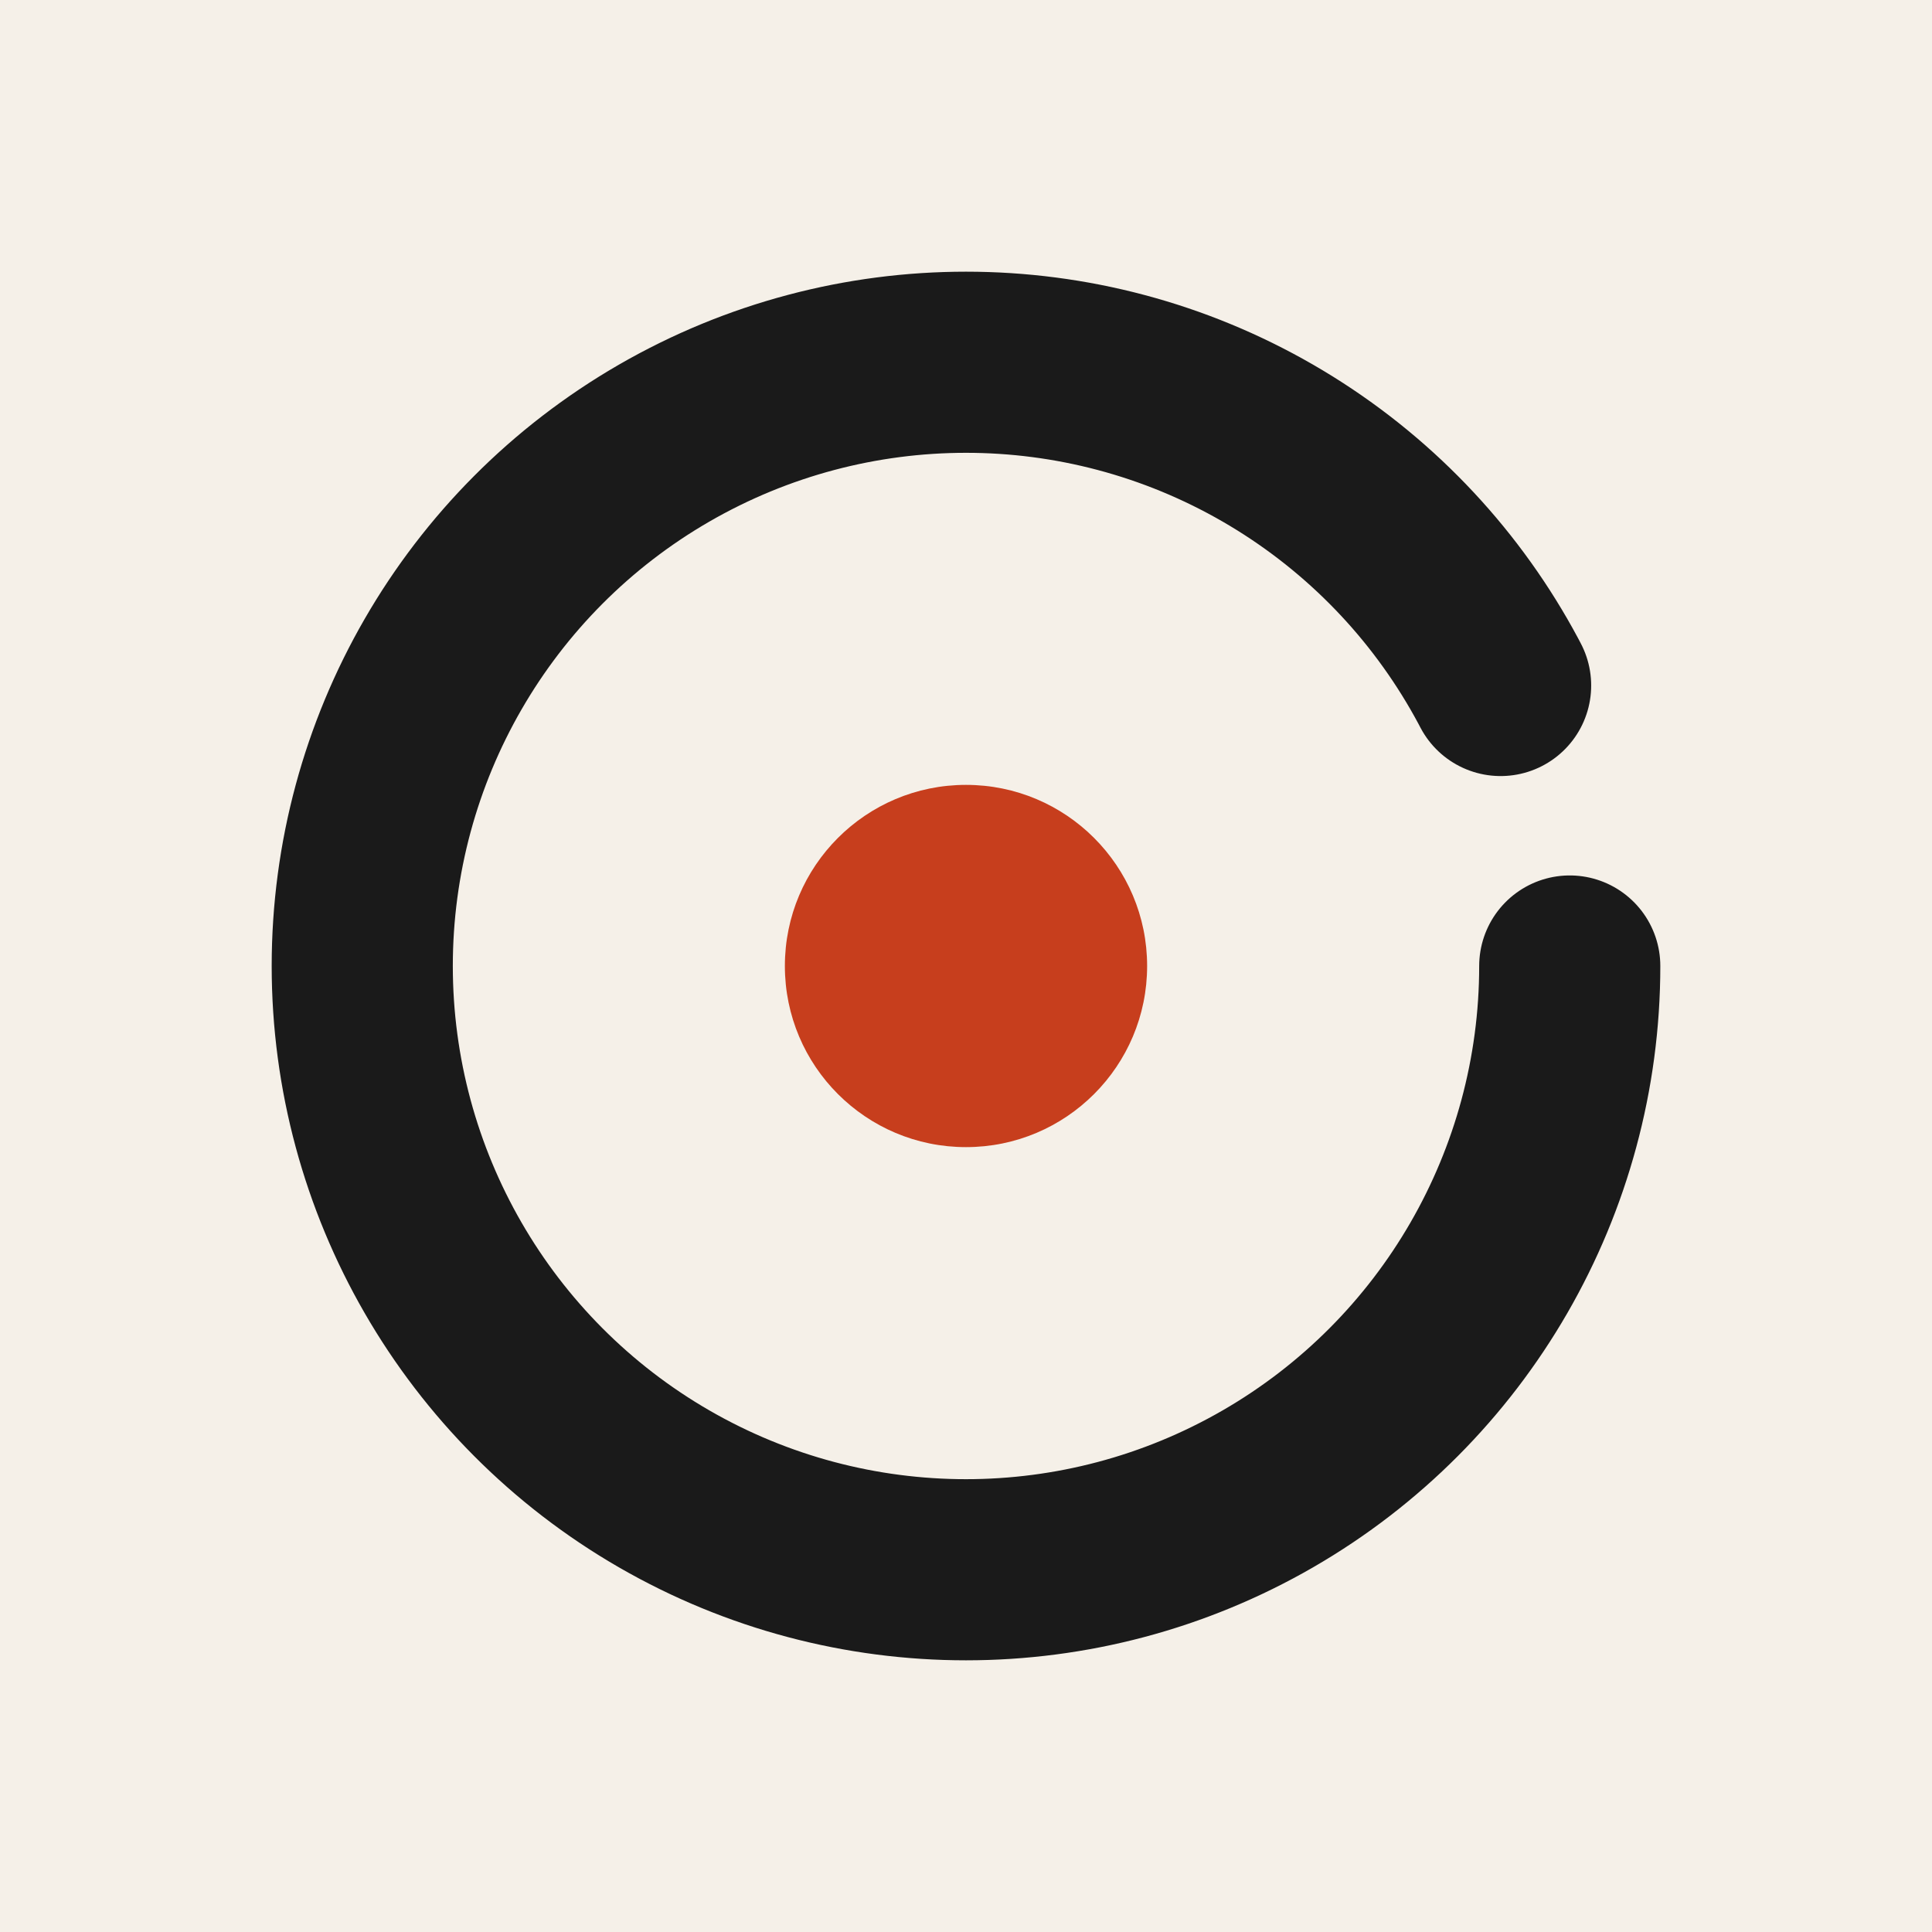
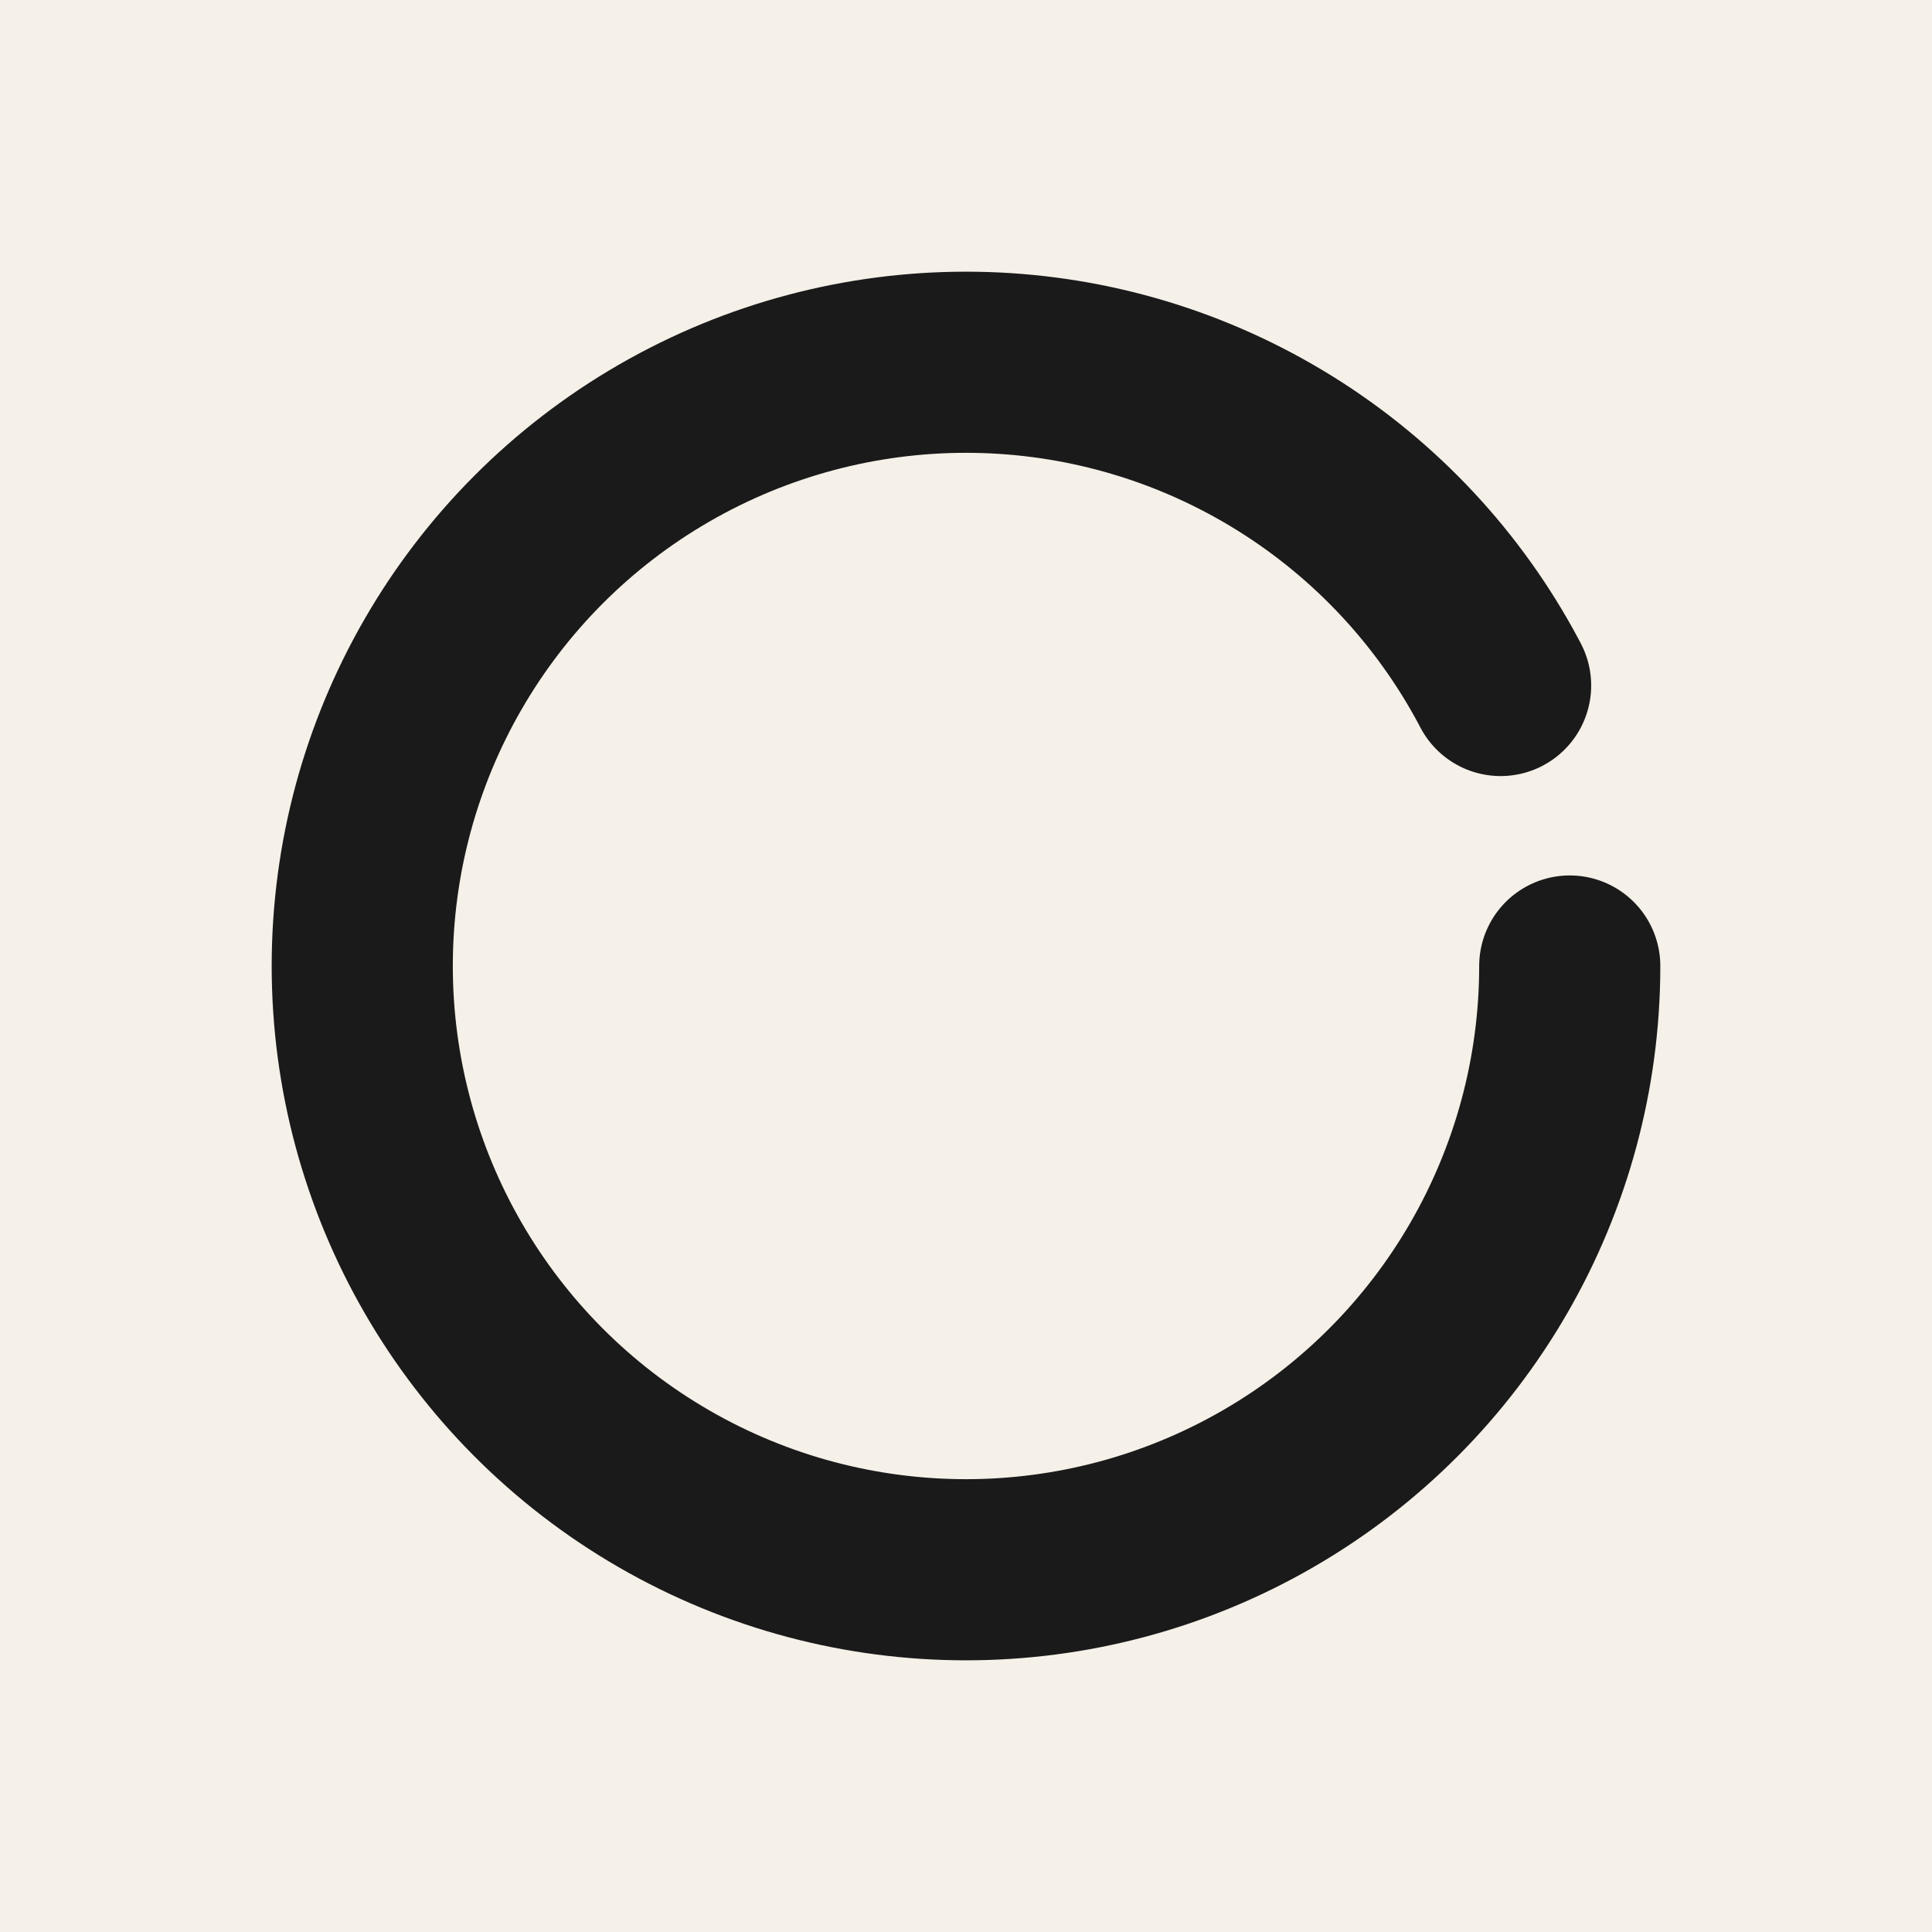
<svg xmlns="http://www.w3.org/2000/svg" viewBox="0 0 32 32">
  <rect width="32" height="32" fill="#f5f0e8" />
  <circle cx="16" cy="16" r="10" fill="none" stroke="#1a1a1a" stroke-width="3" stroke-linecap="round" stroke-dasharray="58 8" />
-   <circle cx="16" cy="16" r="3" fill="#c73e1d" />
</svg>